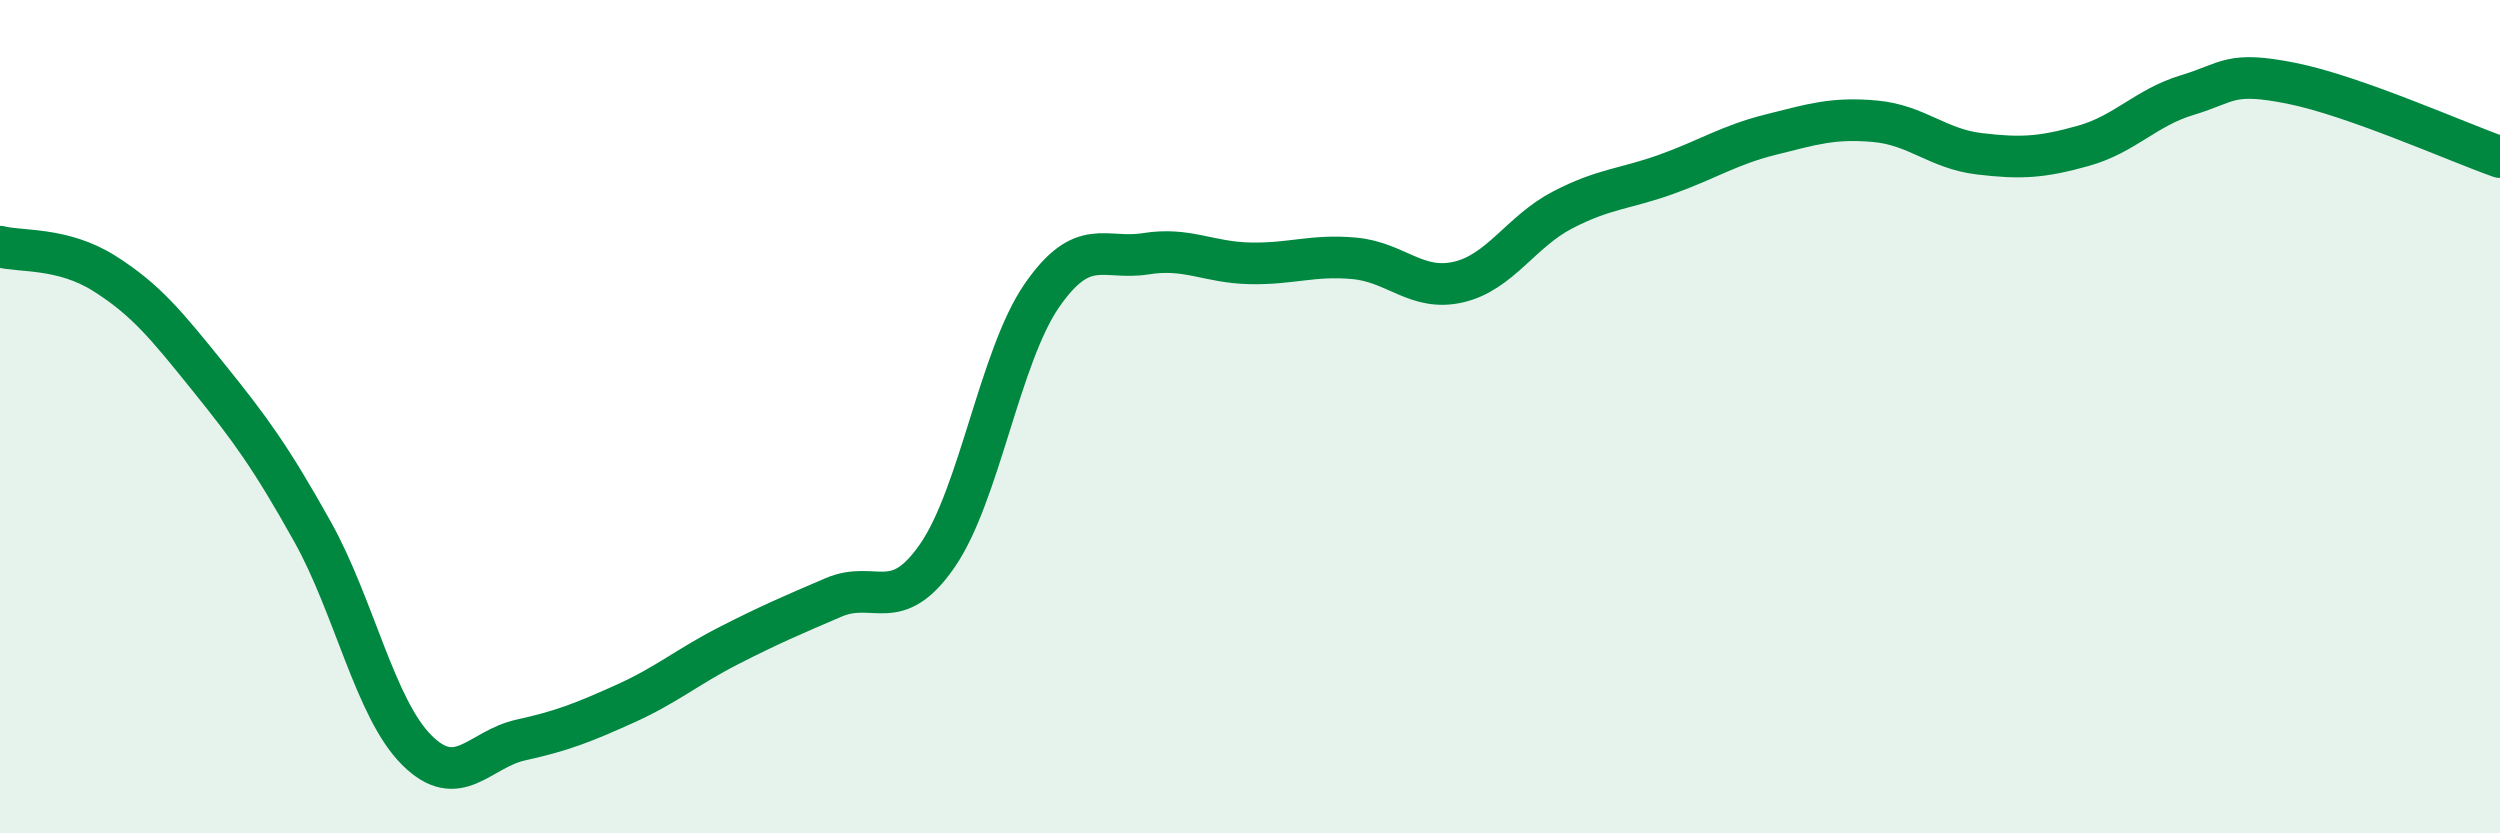
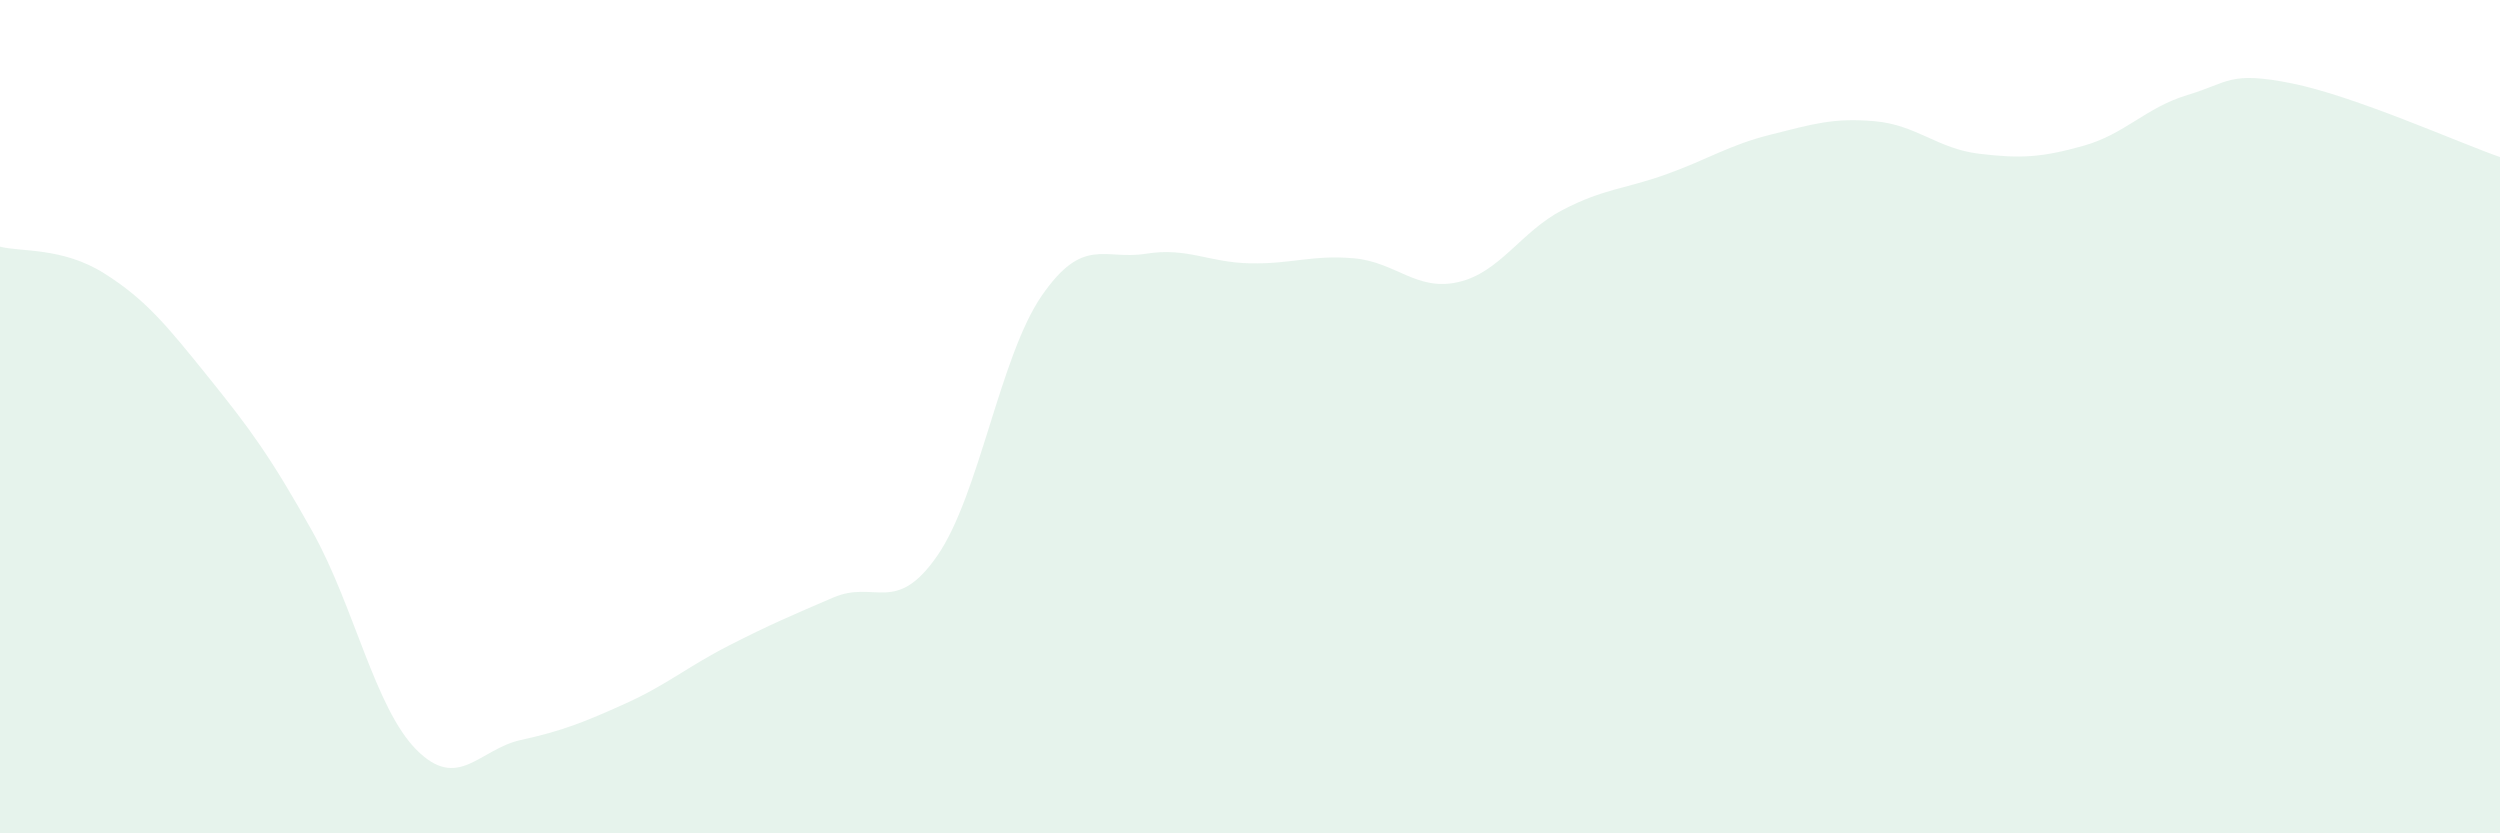
<svg xmlns="http://www.w3.org/2000/svg" width="60" height="20" viewBox="0 0 60 20">
  <path d="M 0,5.92 C 0.5,6.05 1.5,5.93 2.5,6.56 C 3.5,7.19 4,7.81 5,9.05 C 6,10.29 6.5,10.97 7.5,12.76 C 8.5,14.55 9,17 10,18 C 11,19 11.5,17.98 12.5,17.76 C 13.5,17.54 14,17.34 15,16.89 C 16,16.44 16.5,16 17.5,15.49 C 18.5,14.98 19,14.77 20,14.34 C 21,13.91 21.5,14.78 22.5,13.33 C 23.5,11.88 24,8.55 25,7.1 C 26,5.65 26.5,6.25 27.5,6.09 C 28.5,5.93 29,6.3 30,6.32 C 31,6.34 31.5,6.11 32.5,6.2 C 33.5,6.29 34,7 35,6.77 C 36,6.54 36.5,5.56 37.5,5.04 C 38.5,4.52 39,4.54 40,4.18 C 41,3.82 41.5,3.48 42.5,3.23 C 43.5,2.98 44,2.82 45,2.91 C 46,3 46.5,3.57 47.5,3.69 C 48.5,3.81 49,3.78 50,3.5 C 51,3.22 51.5,2.58 52.5,2.28 C 53.5,1.98 53.5,1.7 55,2 C 56.5,2.3 59,3.42 60,3.77L60 20L0 20Z" fill="#008740" opacity="0.1" stroke-linecap="round" stroke-linejoin="round" />
-   <path d="M 0,5.92 C 0.5,6.05 1.5,5.93 2.5,6.56 C 3.5,7.19 4,7.81 5,9.05 C 6,10.29 6.5,10.97 7.5,12.76 C 8.5,14.55 9,17 10,18 C 11,19 11.5,17.98 12.5,17.76 C 13.5,17.54 14,17.34 15,16.89 C 16,16.44 16.5,16 17.5,15.49 C 18.5,14.98 19,14.77 20,14.34 C 21,13.91 21.5,14.78 22.5,13.33 C 23.5,11.88 24,8.55 25,7.1 C 26,5.65 26.5,6.25 27.5,6.09 C 28.5,5.93 29,6.3 30,6.32 C 31,6.34 31.5,6.11 32.5,6.2 C 33.5,6.29 34,7 35,6.77 C 36,6.54 36.5,5.56 37.5,5.04 C 38.5,4.52 39,4.54 40,4.18 C 41,3.82 41.5,3.48 42.5,3.23 C 43.5,2.98 44,2.82 45,2.91 C 46,3 46.5,3.57 47.5,3.69 C 48.5,3.81 49,3.78 50,3.5 C 51,3.22 51.5,2.58 52.5,2.28 C 53.5,1.98 53.5,1.7 55,2 C 56.5,2.3 59,3.42 60,3.77" stroke="#008740" stroke-width="1" fill="none" stroke-linecap="round" stroke-linejoin="round" />
</svg>